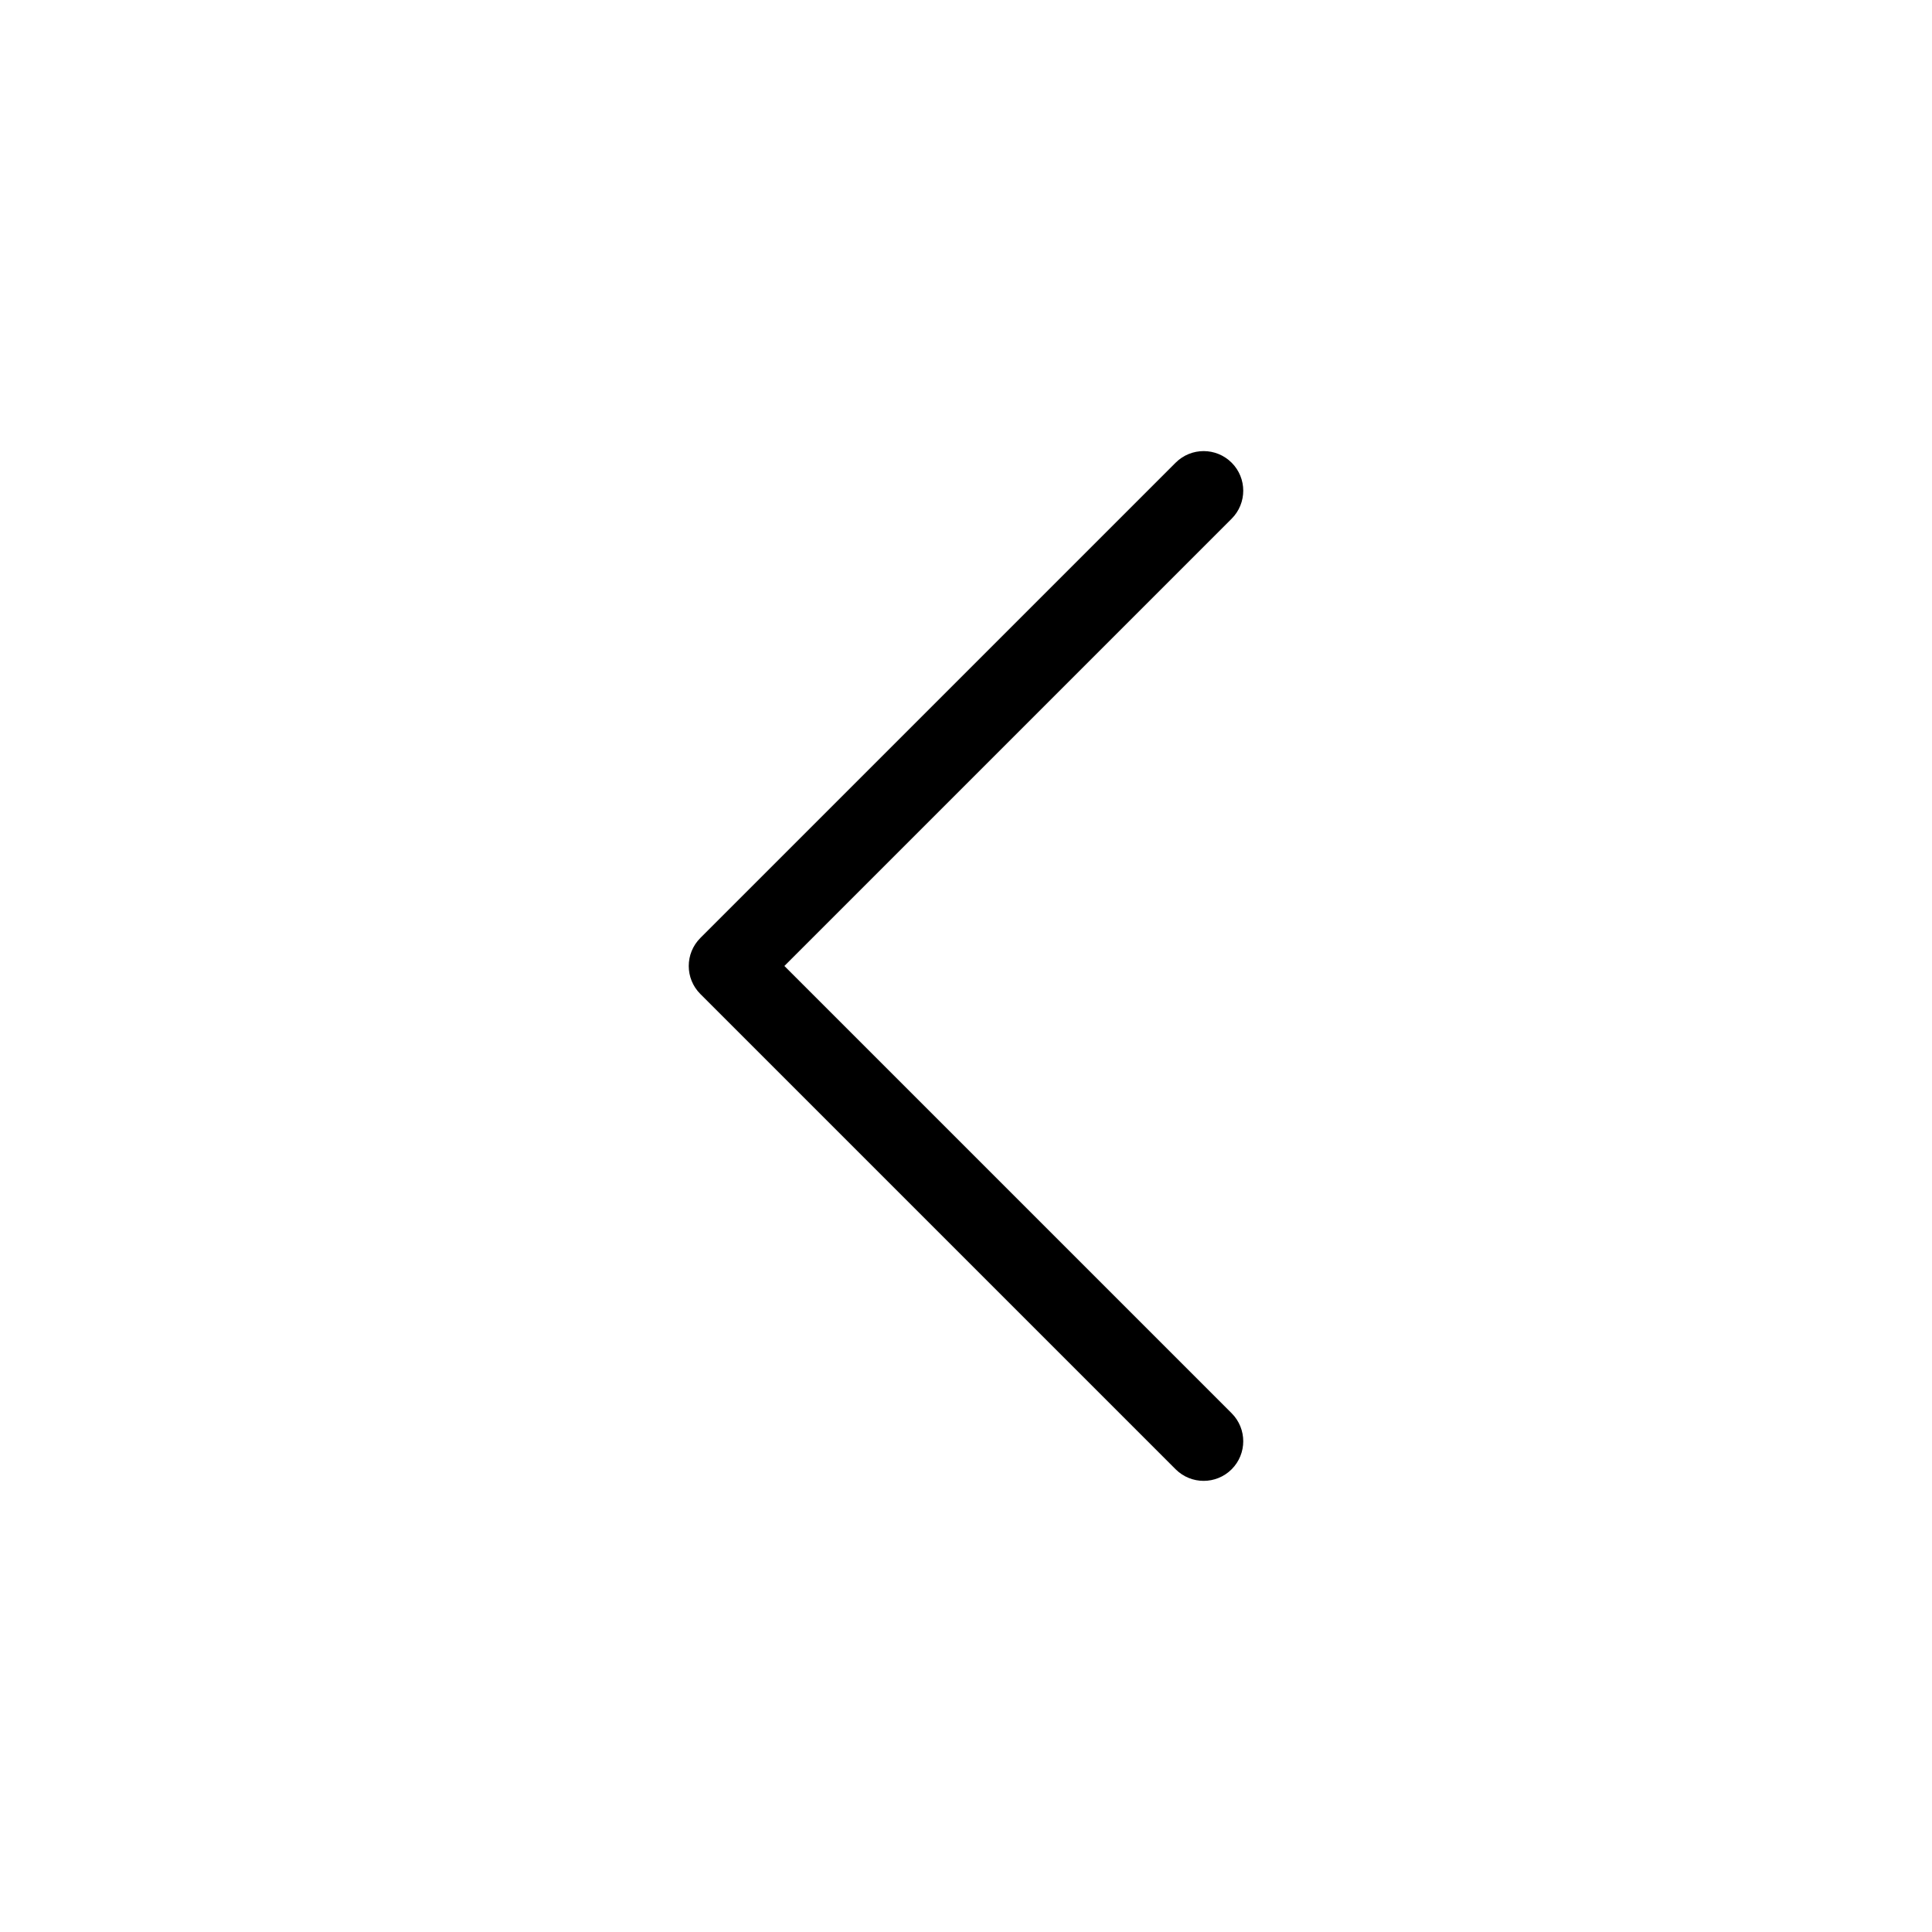
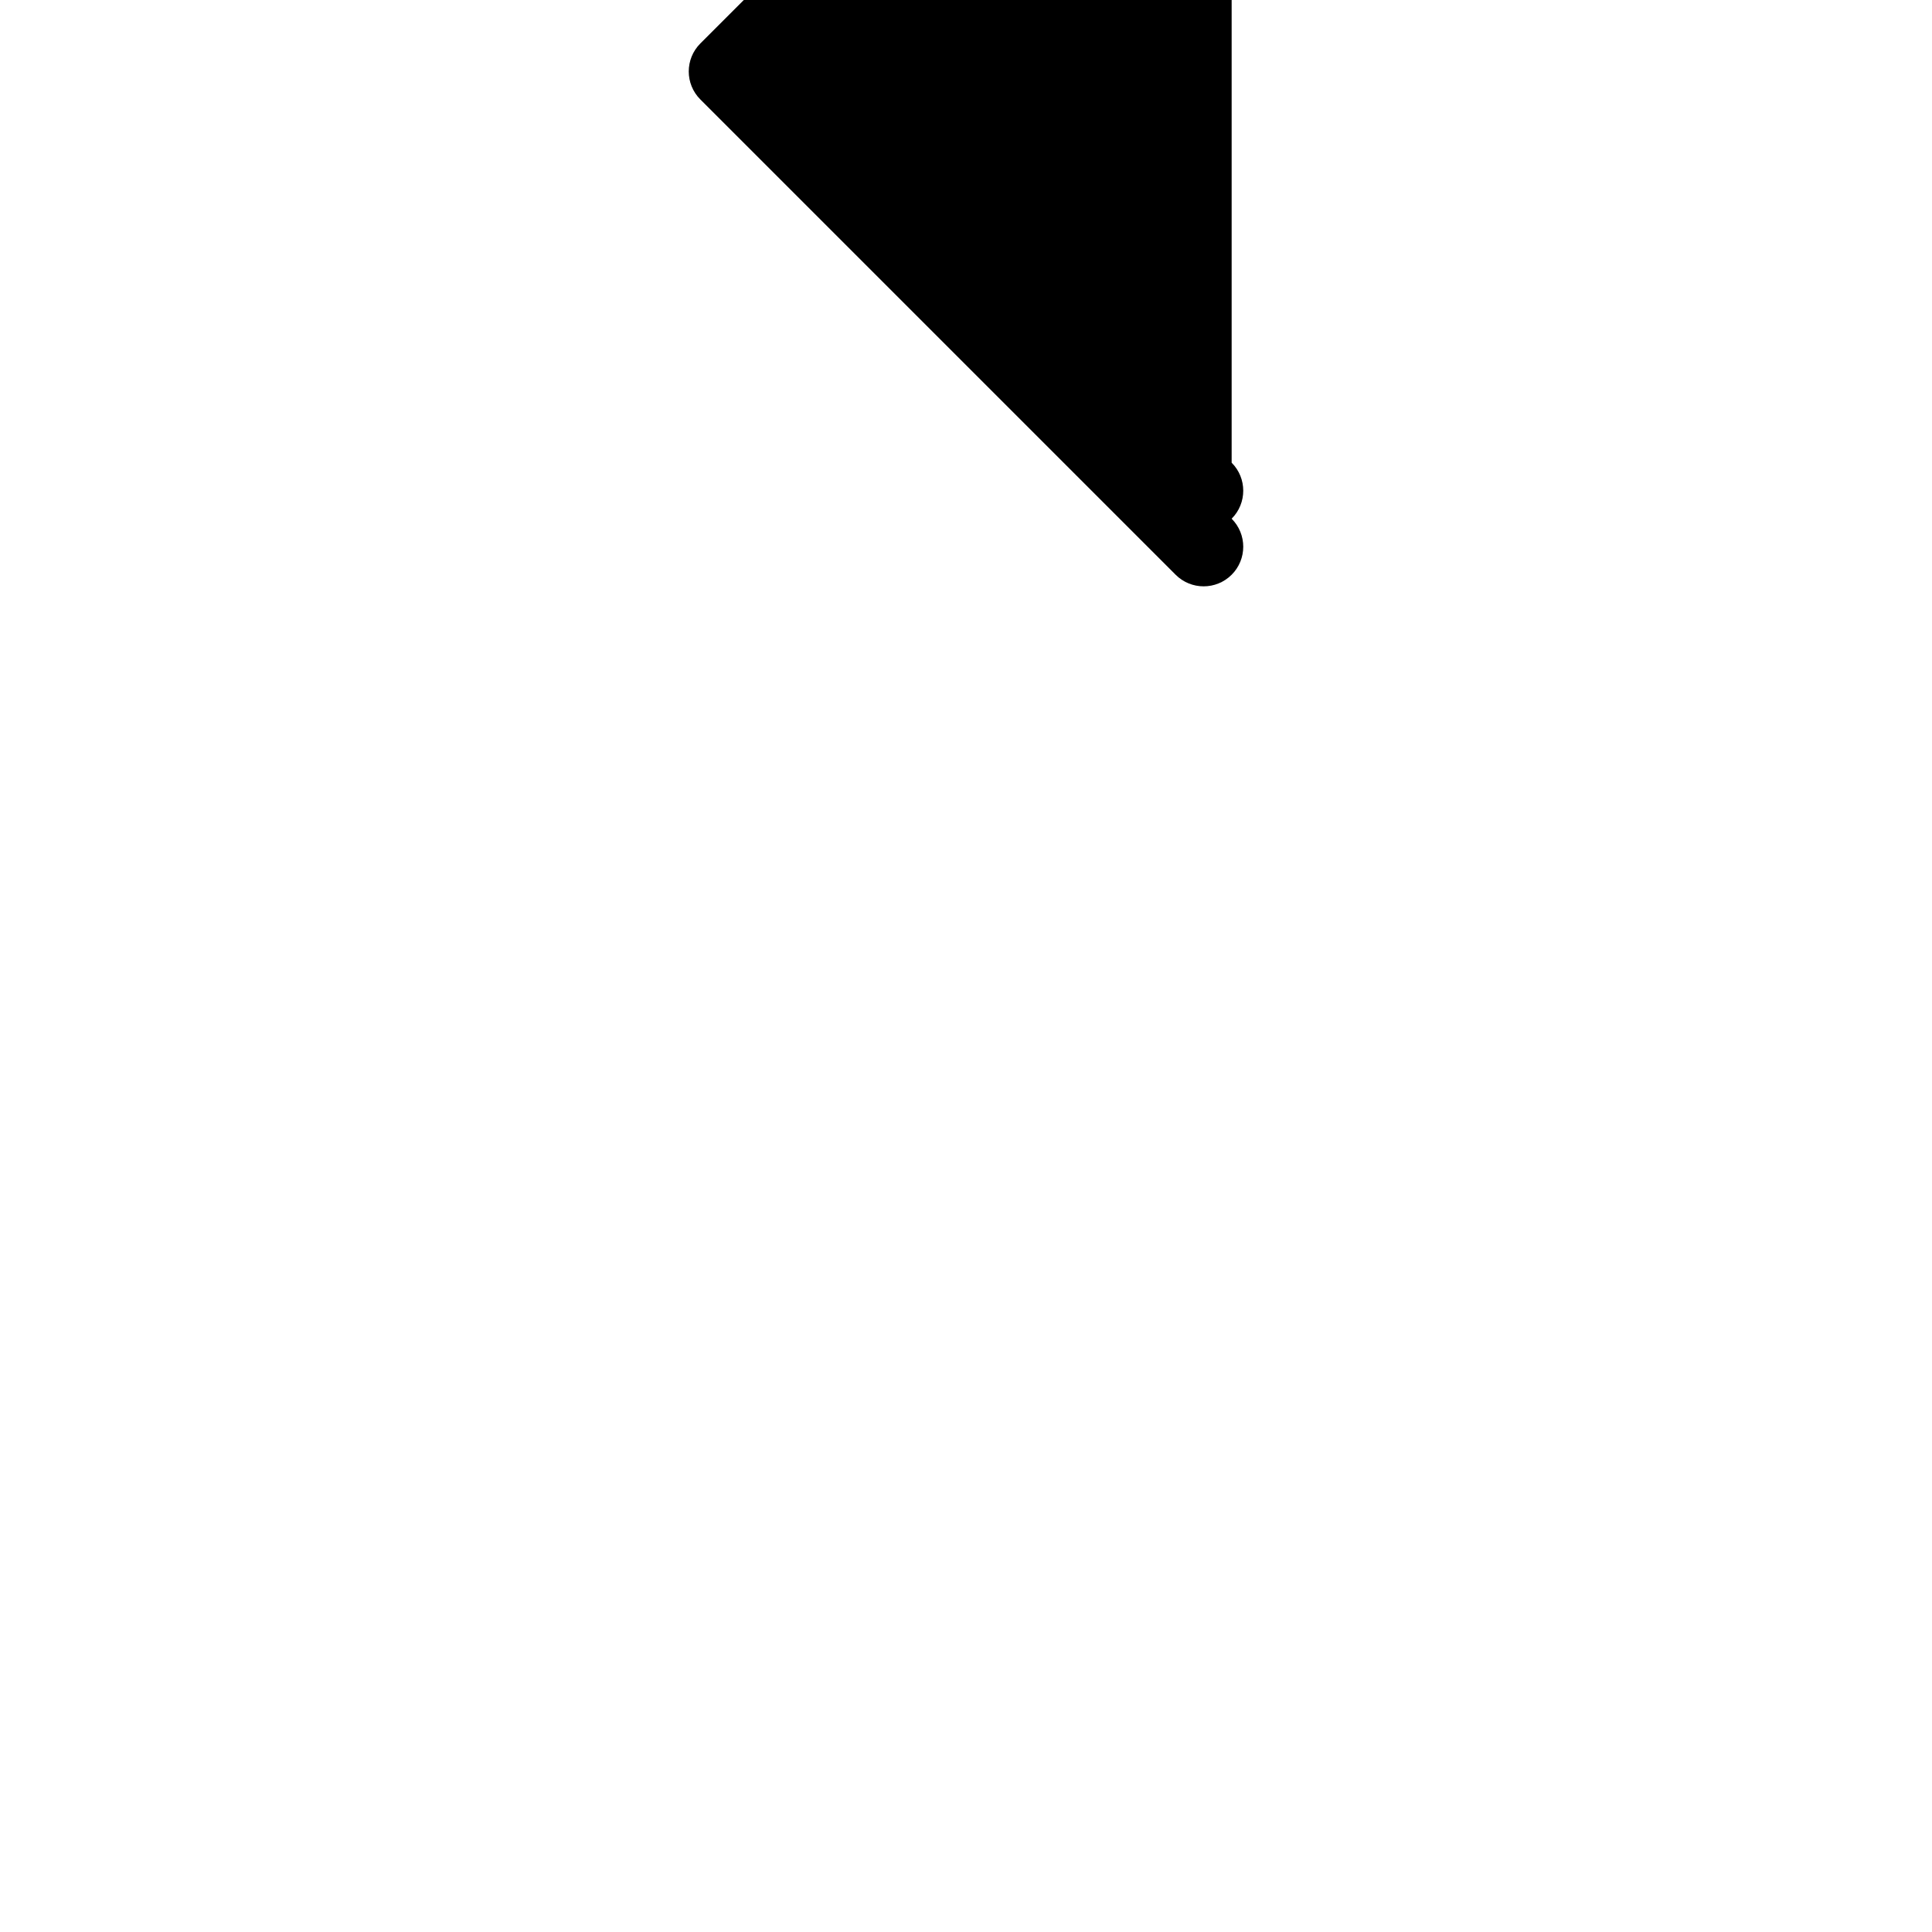
<svg xmlns="http://www.w3.org/2000/svg" fill="#000000" width="800px" height="800px" version="1.1" viewBox="144 144 512 512">
-   <path d="m470.4 266.62c4.098 4.098 4.098 10.742 0 14.844l-118.53 118.53 118.53 118.53c4.098 4.102 4.098 10.746 0 14.848-4.102 4.098-10.746 4.098-14.848 0l-125.95-125.95c-4.102-4.102-4.102-10.746 0-14.848l125.95-125.95c4.102-4.102 10.746-4.102 14.848 0z" fill-rule="evenodd" />
+   <path d="m470.4 266.62c4.098 4.098 4.098 10.742 0 14.844c4.098 4.102 4.098 10.746 0 14.848-4.102 4.098-10.746 4.098-14.848 0l-125.95-125.95c-4.102-4.102-4.102-10.746 0-14.848l125.95-125.95c4.102-4.102 10.746-4.102 14.848 0z" fill-rule="evenodd" />
</svg>